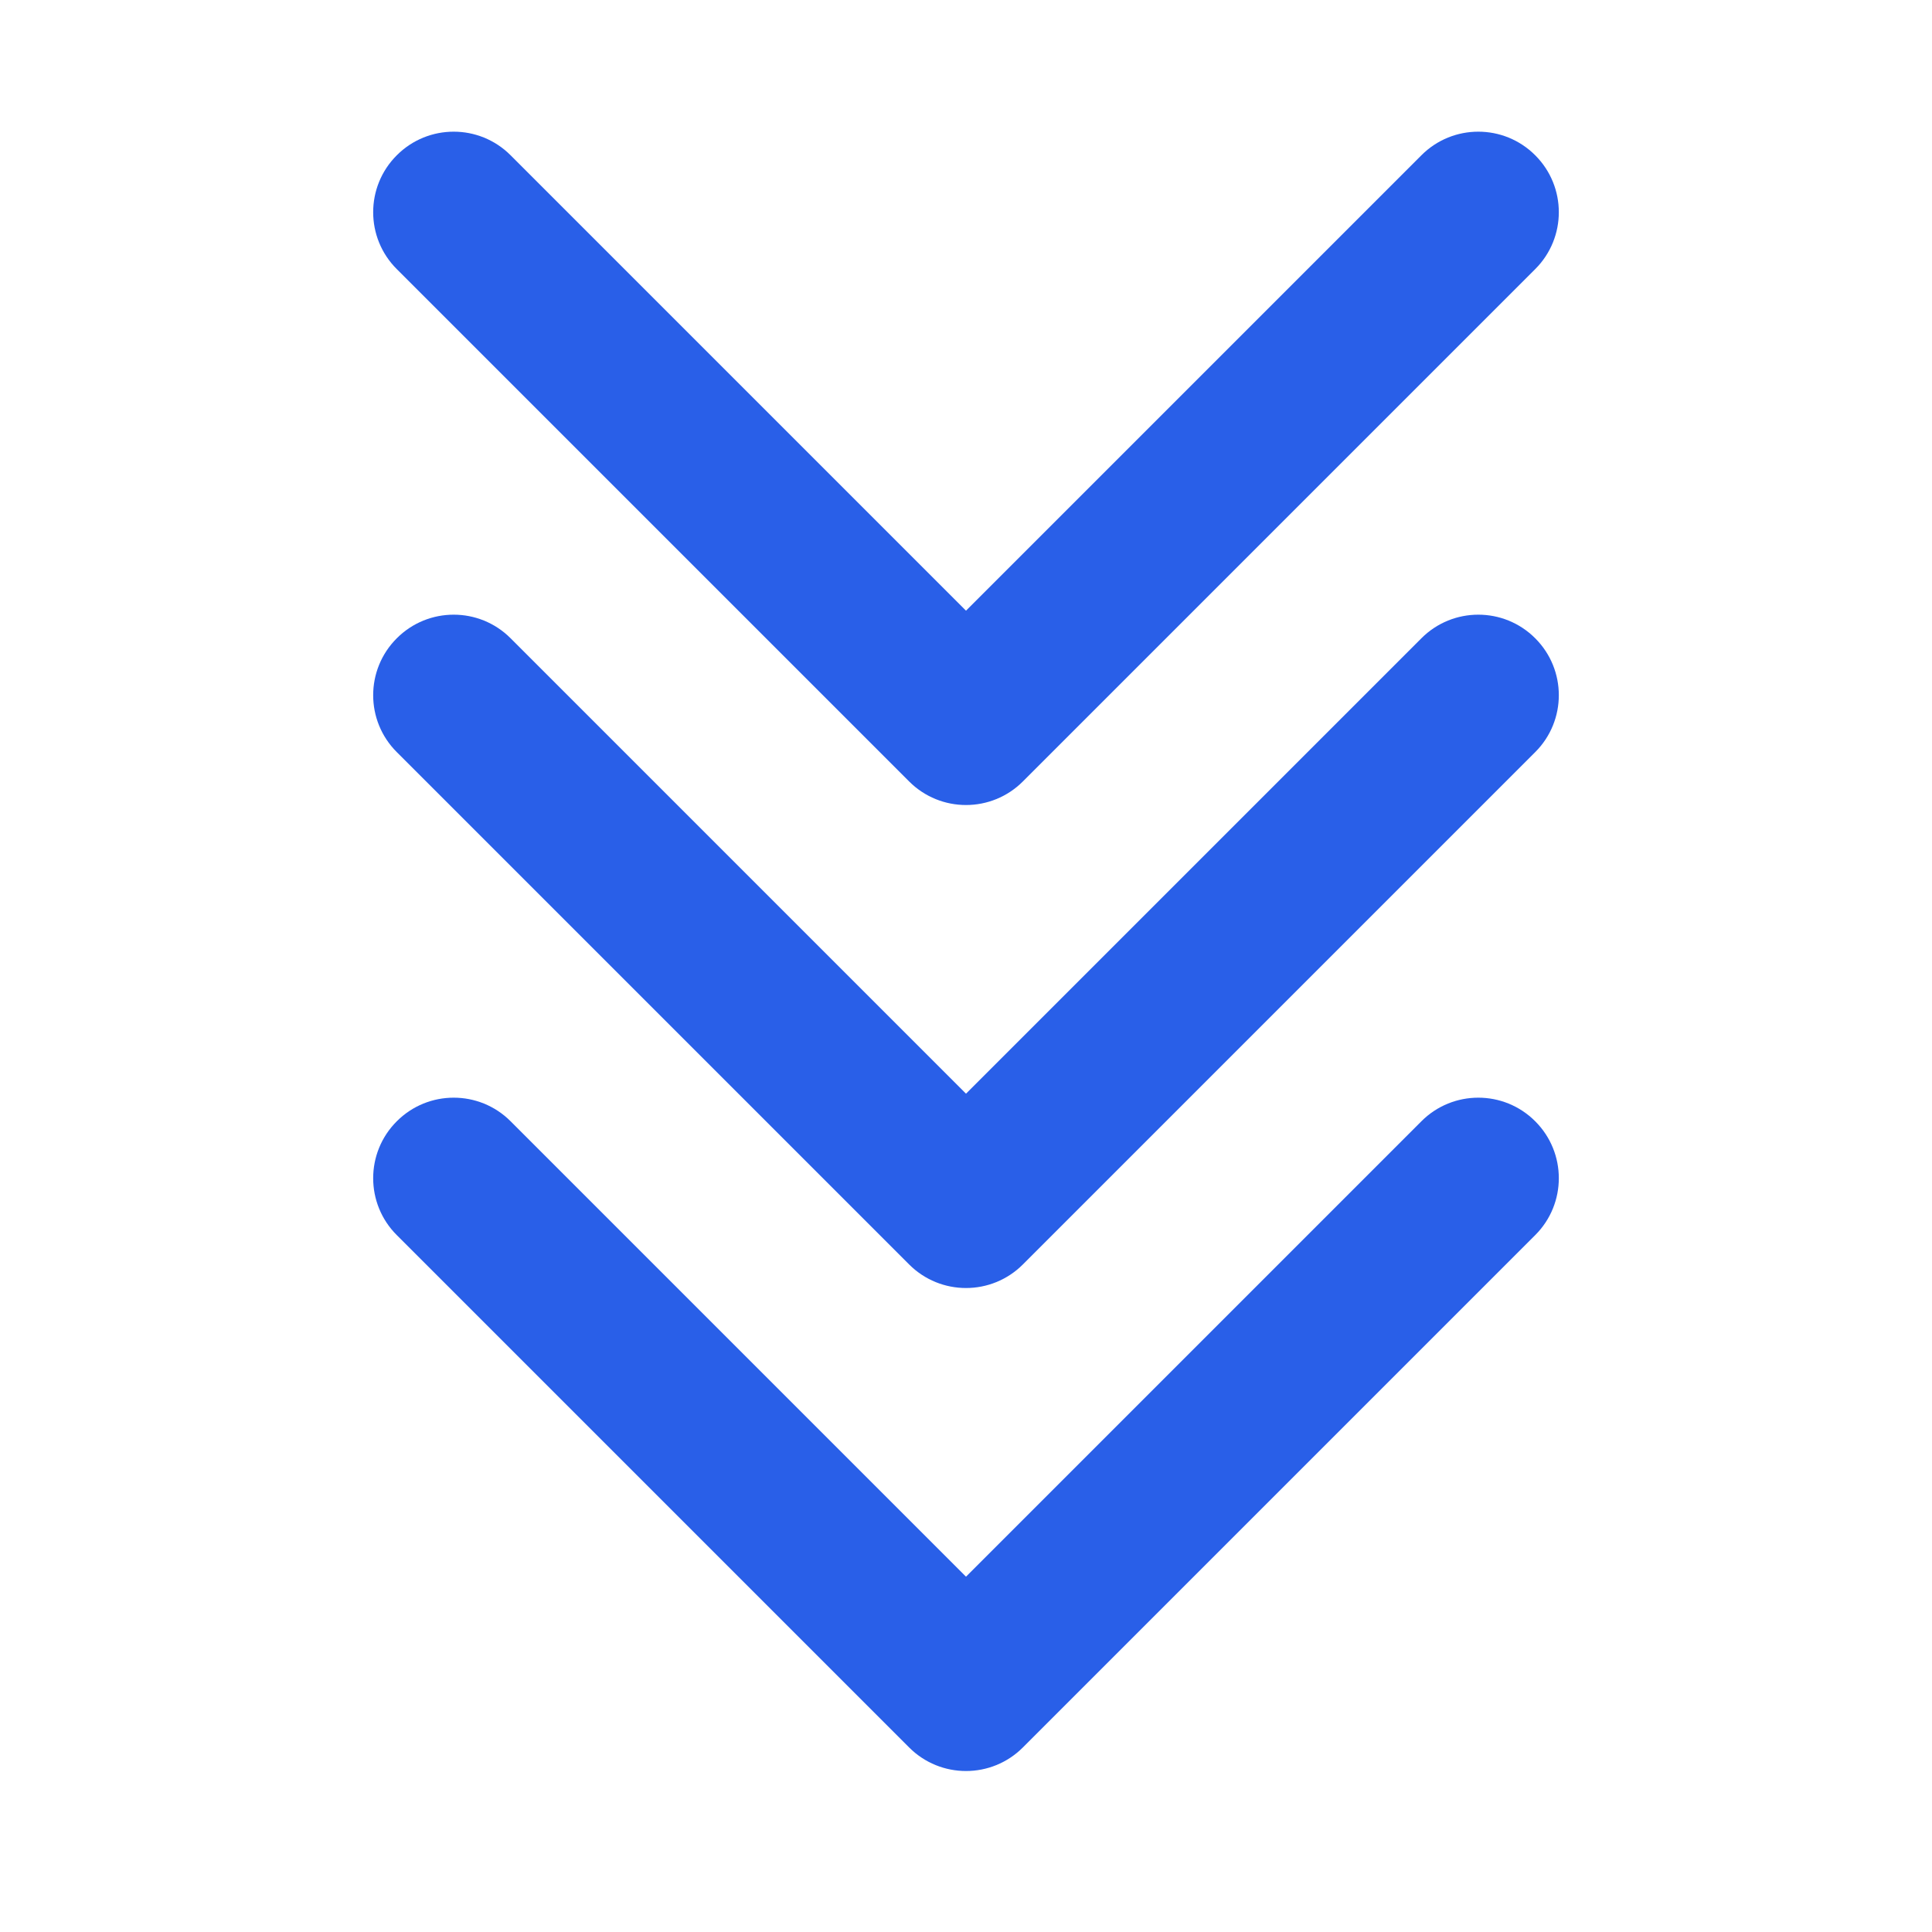
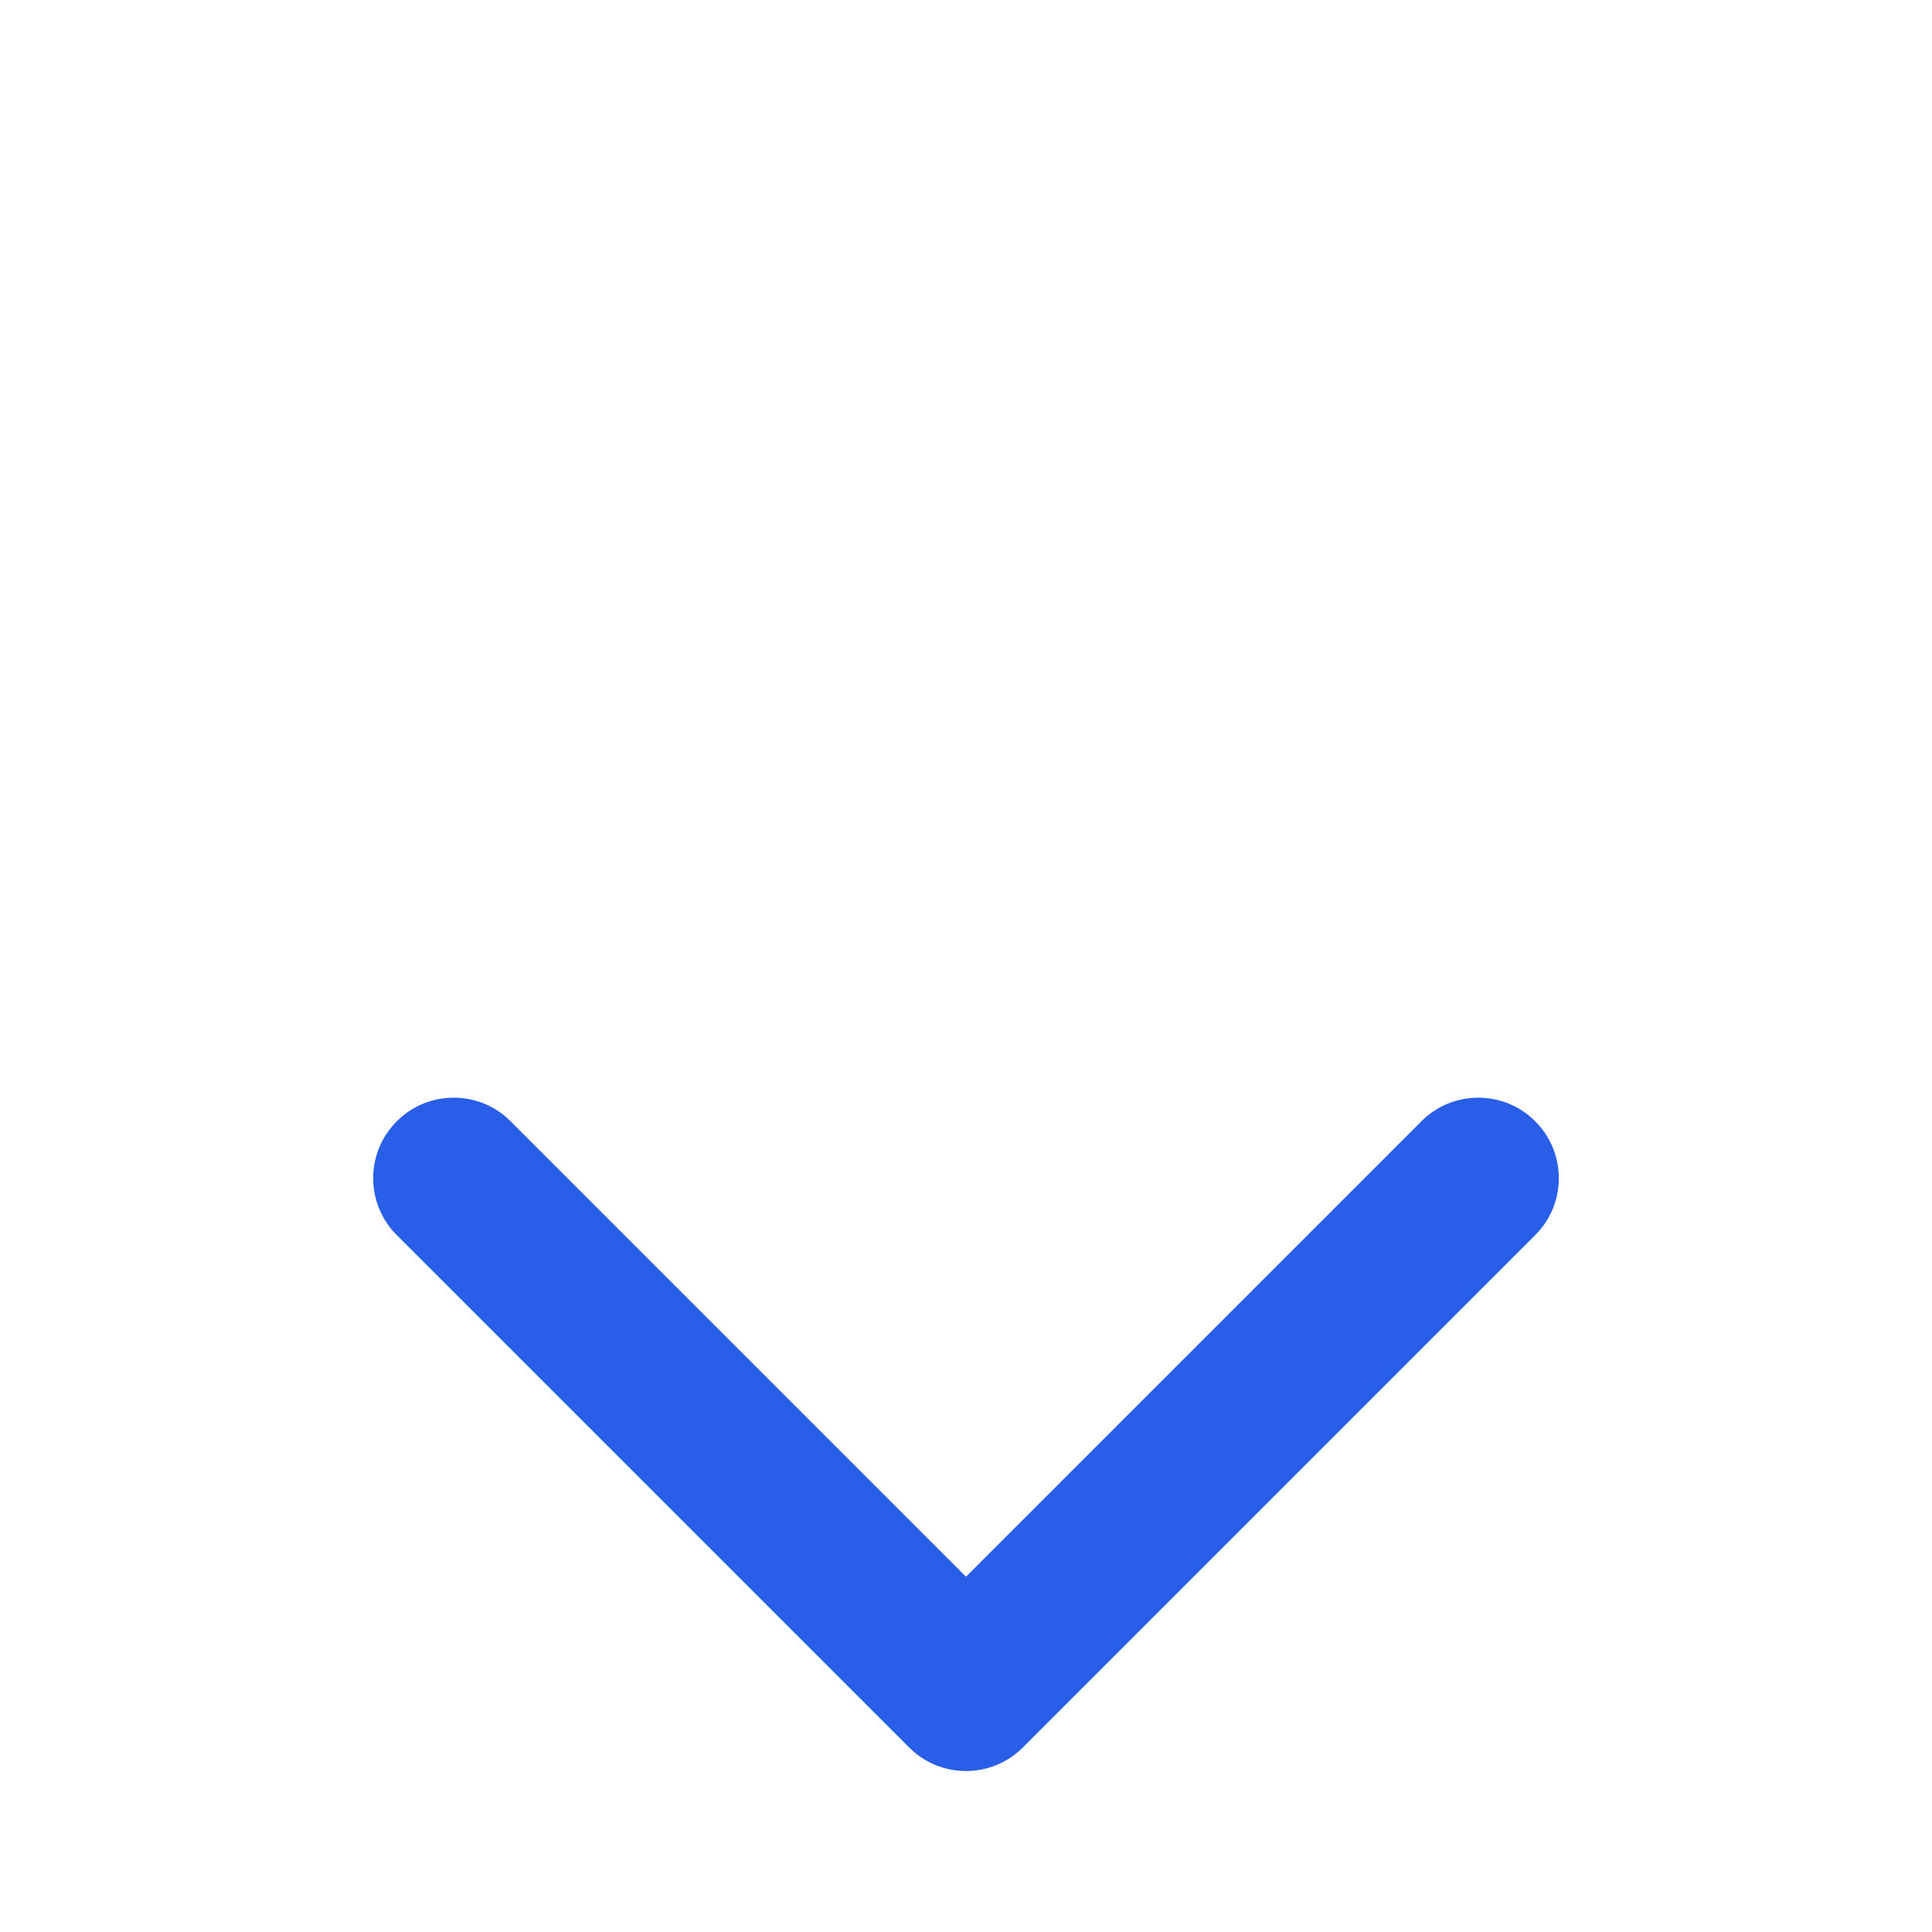
<svg xmlns="http://www.w3.org/2000/svg" width="24" height="24" viewBox="0 0 24 24" fill="none">
  <path d="M11.293 21.707C11.683 22.098 12.317 22.098 12.707 21.707L19.071 15.343C19.462 14.953 19.462 14.319 19.071 13.929C18.681 13.538 18.047 13.538 17.657 13.929L12 19.586L6.343 13.929C5.953 13.538 5.319 13.538 4.929 13.929C4.538 14.319 4.538 14.953 4.929 15.343L11.293 21.707ZM11 20L11 21L13 21L13 20L11 20Z" fill="#295FE8" />
-   <path d="M11.293 15.707C11.683 16.098 12.317 16.098 12.707 15.707L19.071 9.343C19.462 8.953 19.462 8.319 19.071 7.929C18.681 7.538 18.047 7.538 17.657 7.929L12 13.586L6.343 7.929C5.953 7.538 5.319 7.538 4.929 7.929C4.538 8.319 4.538 8.953 4.929 9.343L11.293 15.707ZM11 14L11 15L13 15L13 14L11 14Z" fill="#295FE8" />
-   <path d="M11.293 9.707C11.683 10.098 12.317 10.098 12.707 9.707L19.071 3.343C19.462 2.953 19.462 2.319 19.071 1.929C18.681 1.538 18.047 1.538 17.657 1.929L12 7.586L6.343 1.929C5.953 1.538 5.319 1.538 4.929 1.929C4.538 2.319 4.538 2.953 4.929 3.343L11.293 9.707ZM11 8L11 9L13 9L13 8L11 8Z" fill="#295FE8" />
</svg>